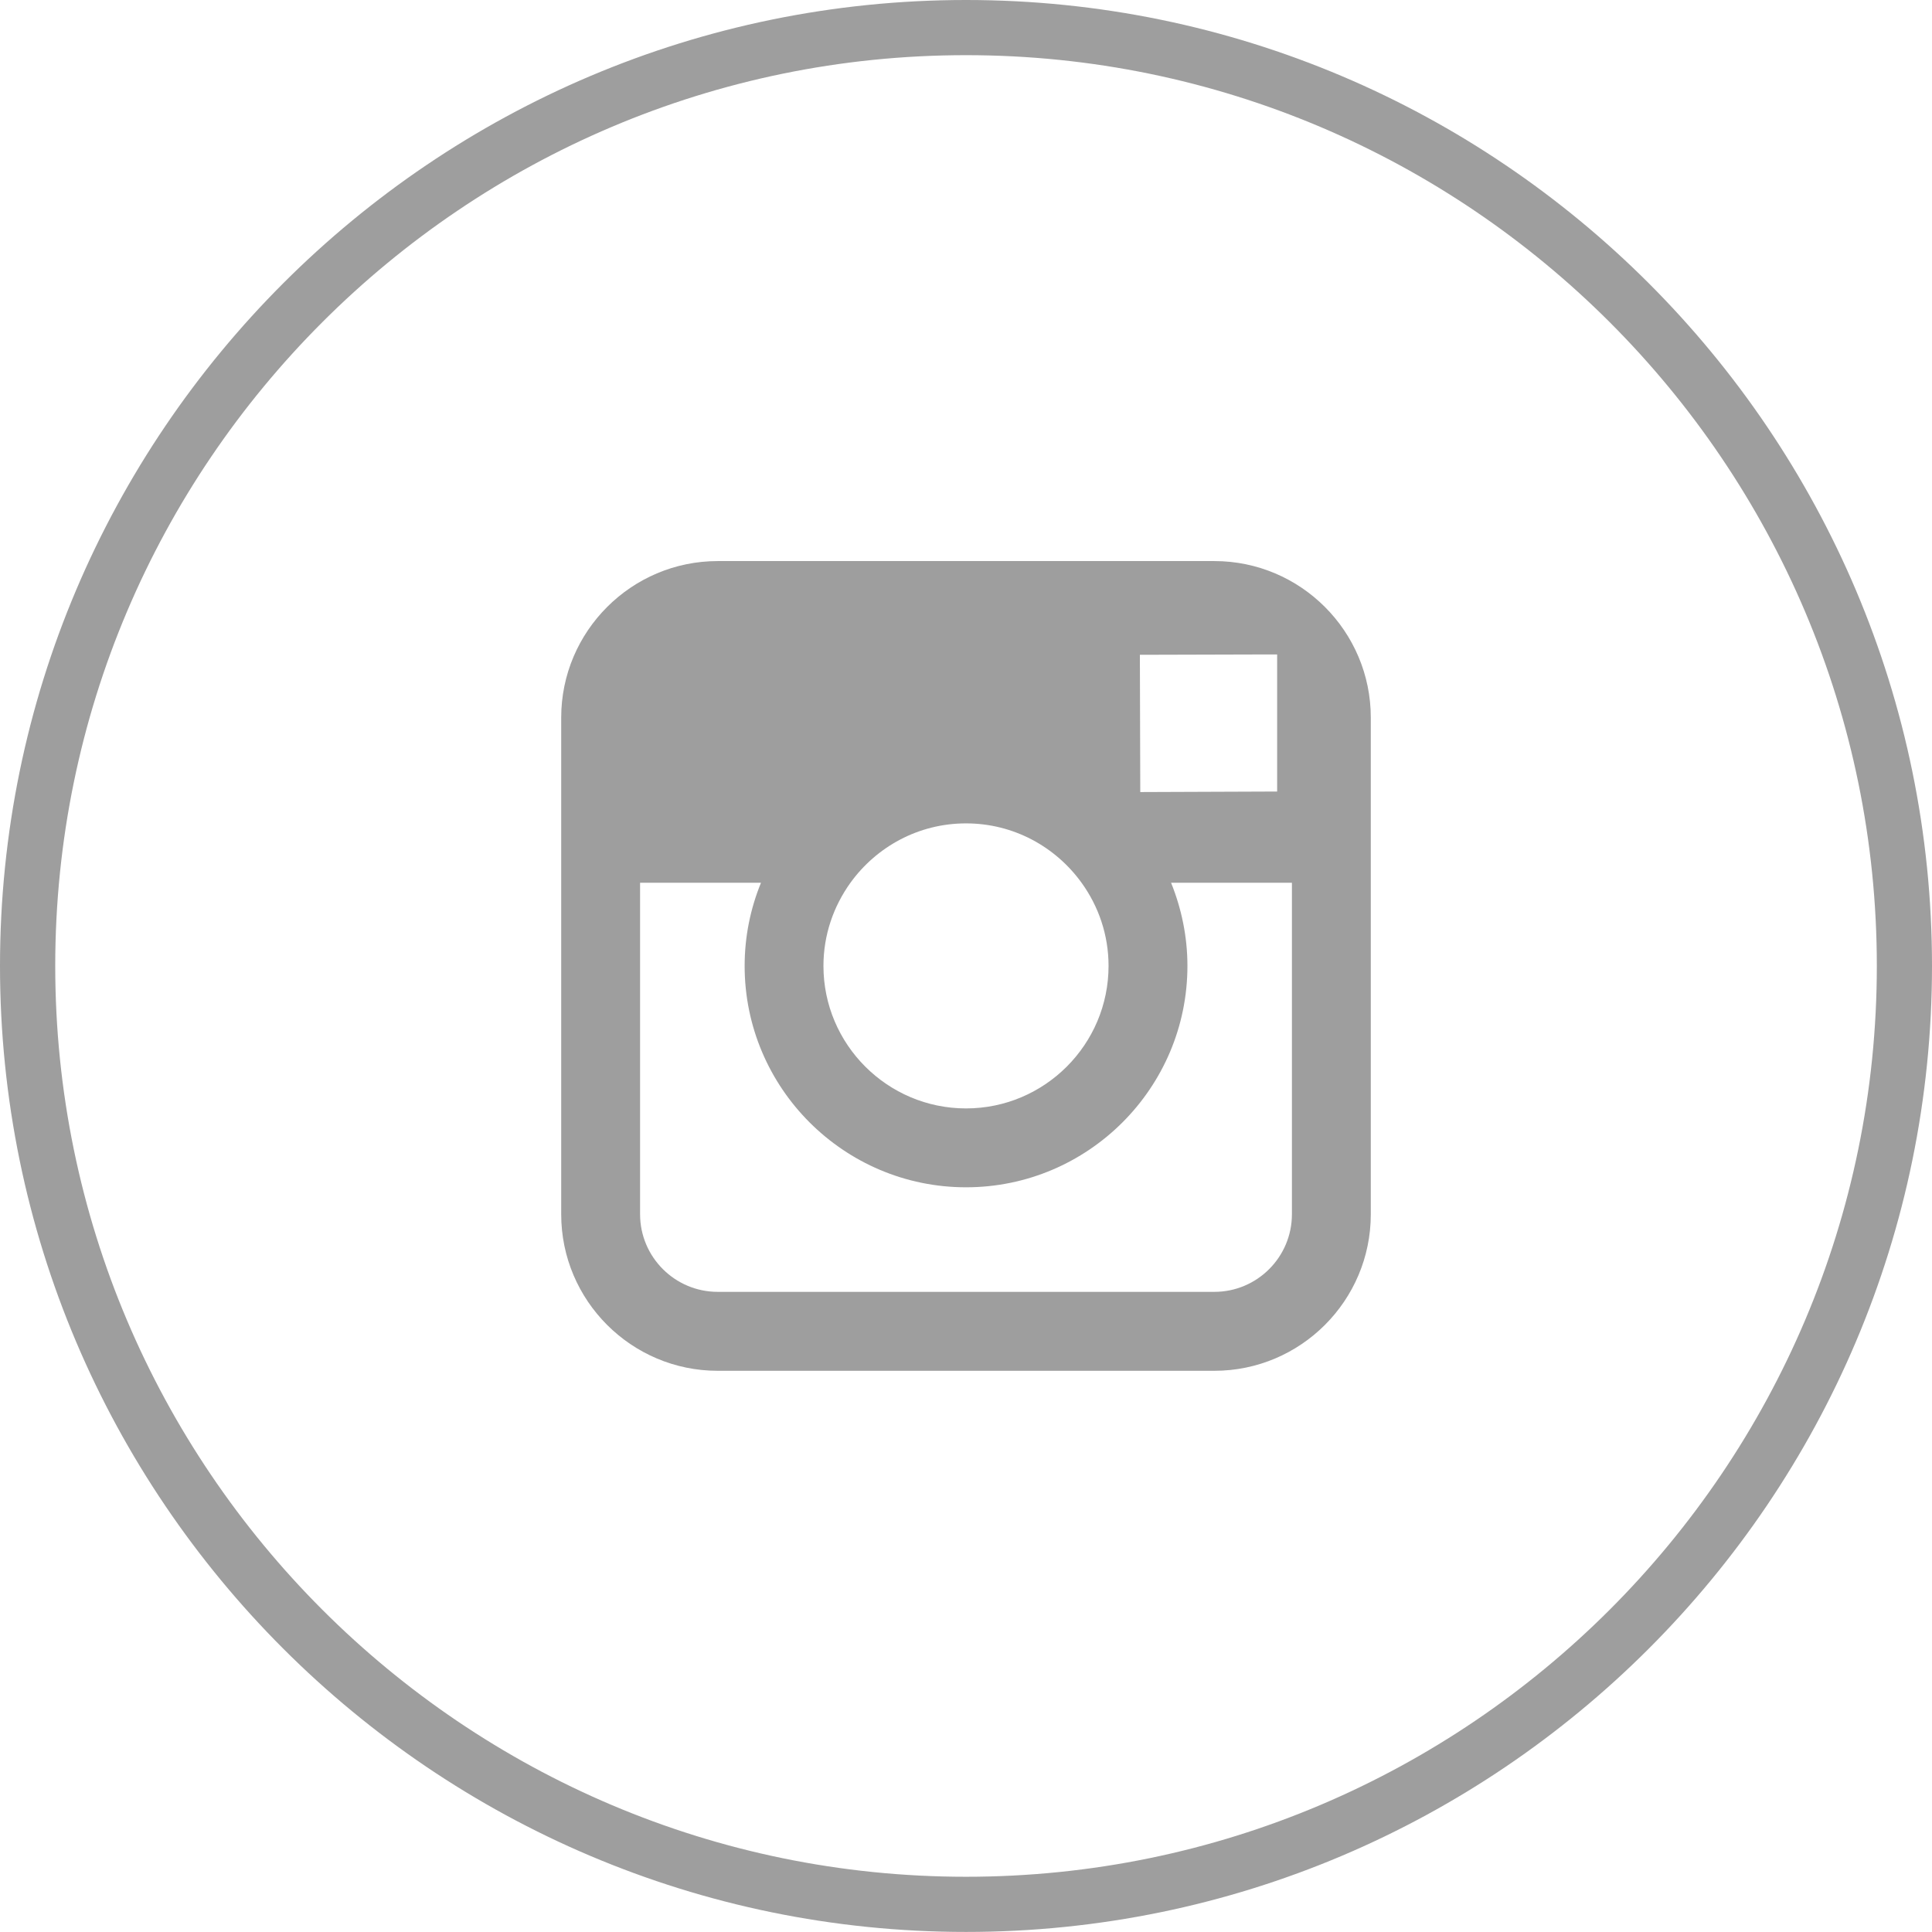
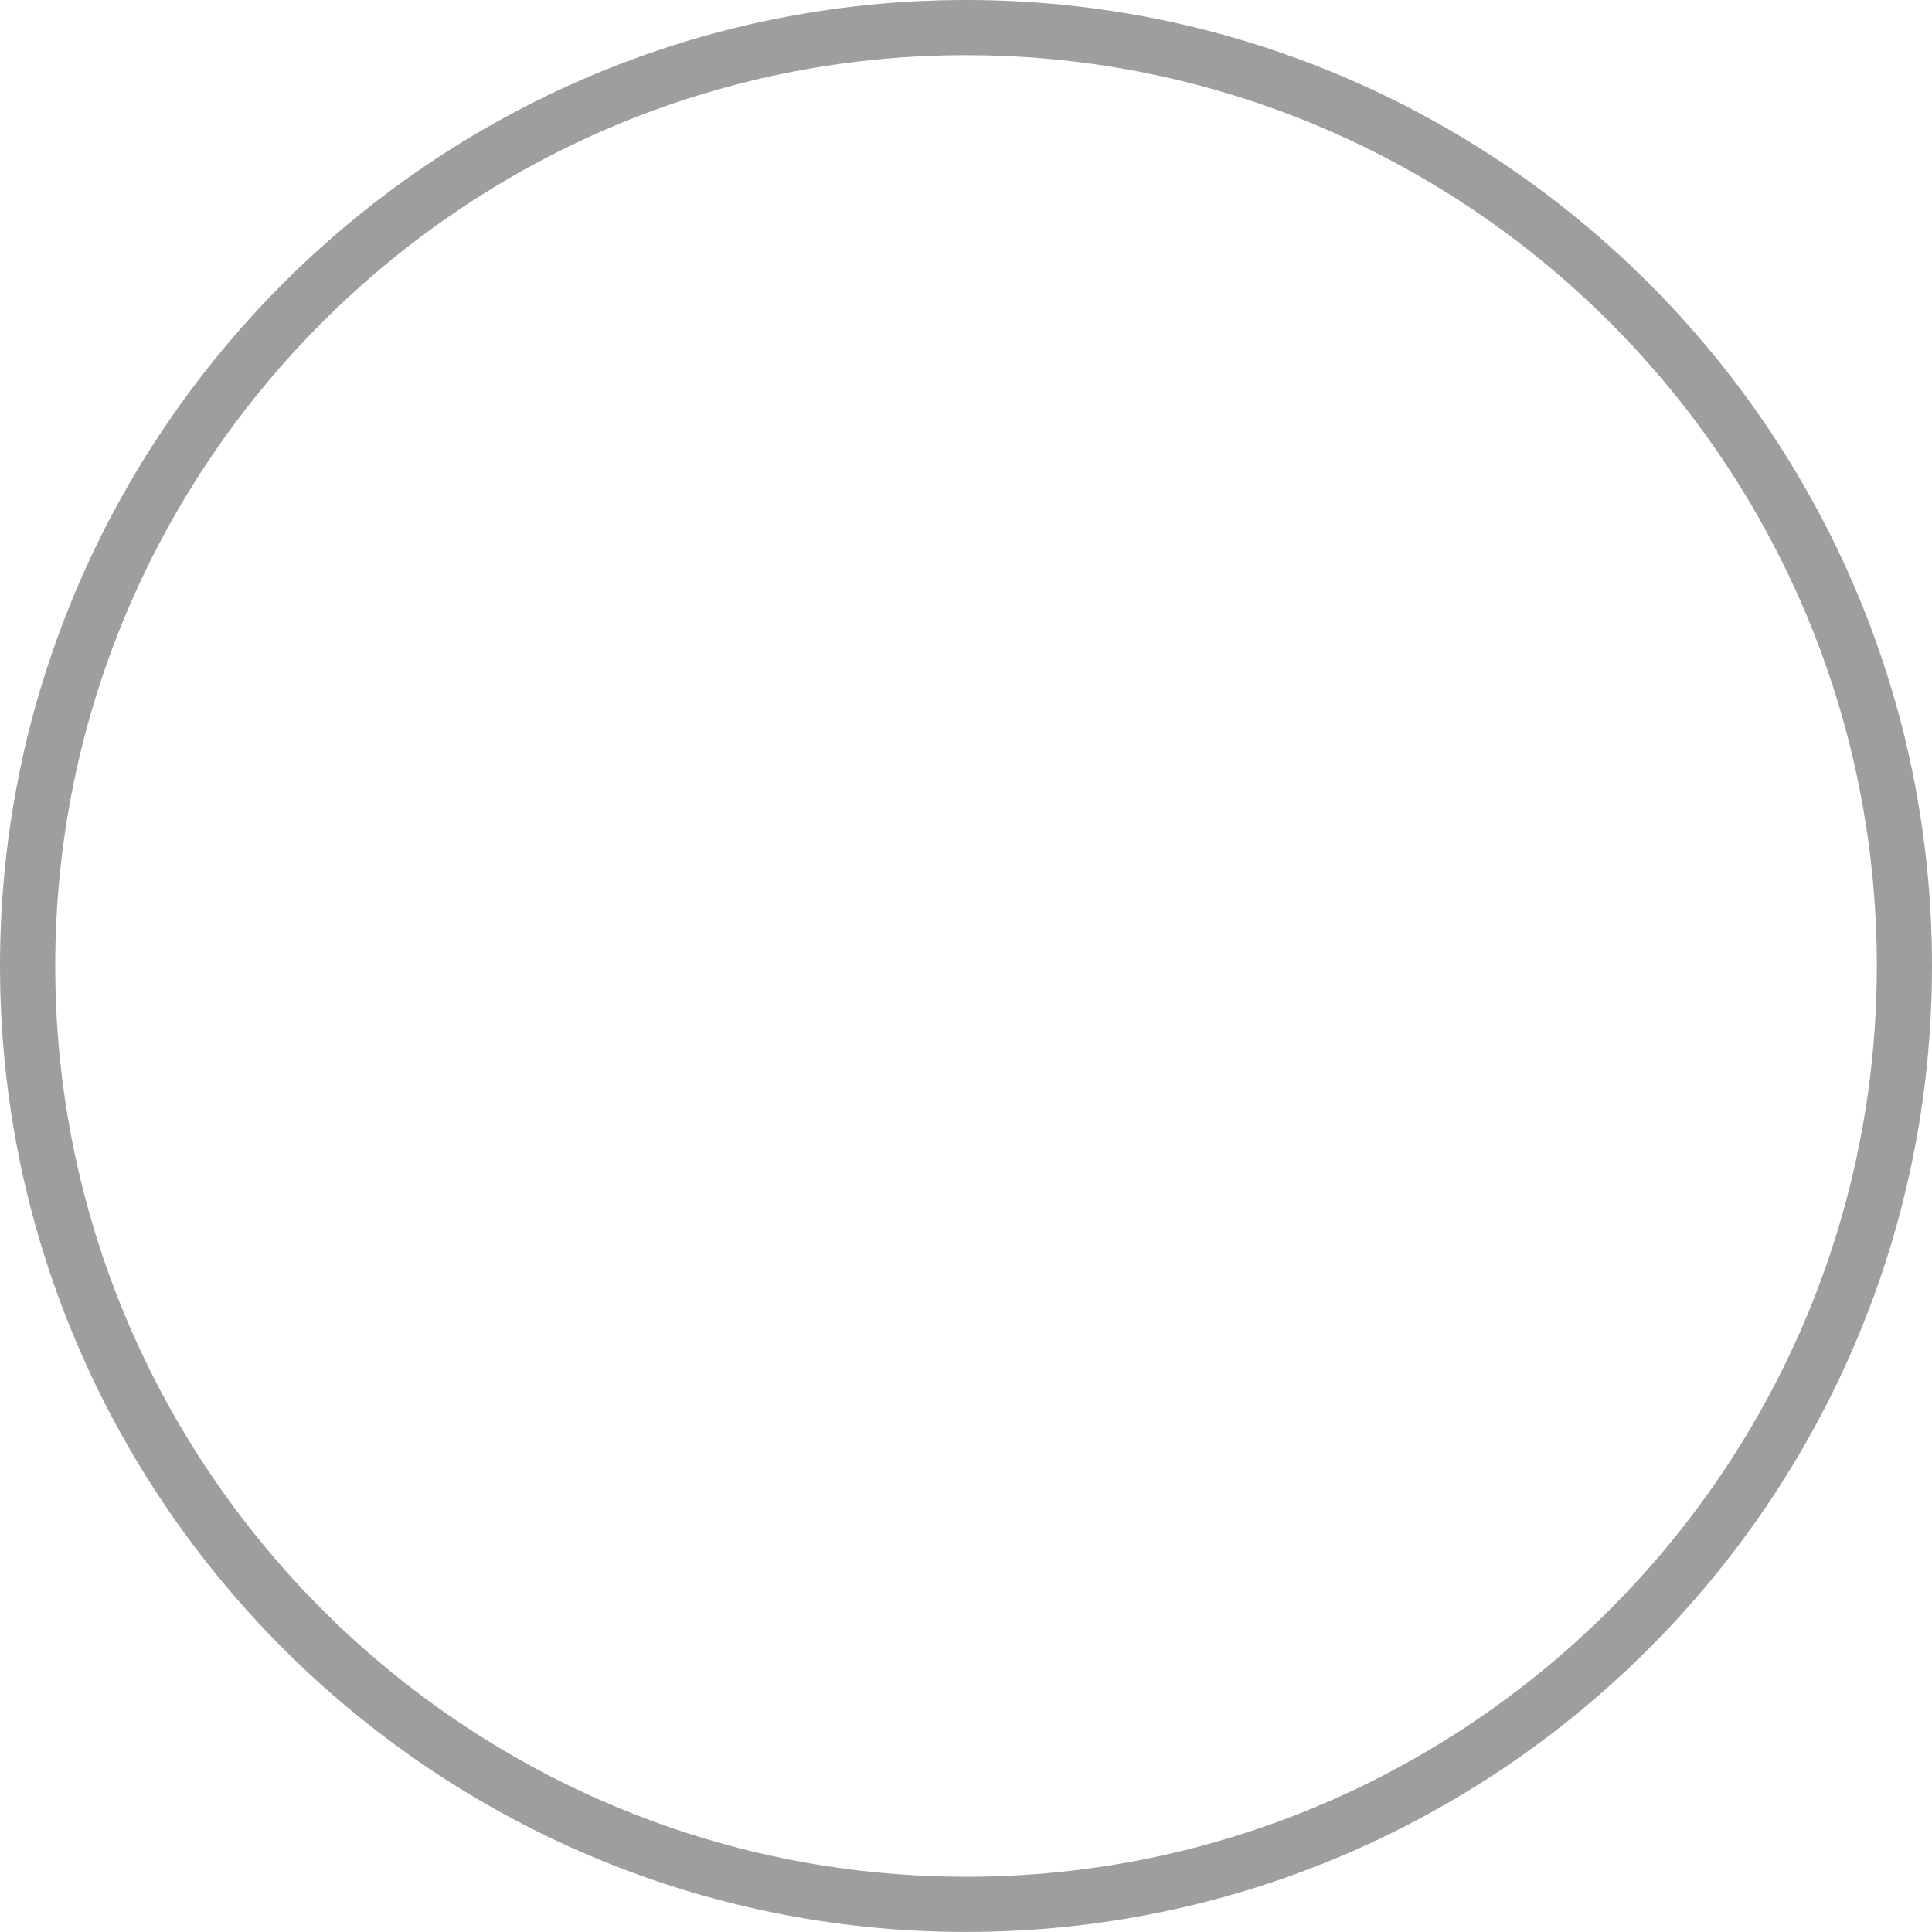
<svg xmlns="http://www.w3.org/2000/svg" version="1.1" id="Layer_1" x="0px" y="0px" width="29.417px" height="29.416px" viewBox="0 0 29.417 29.416" enable-background="new 0 0 29.417 29.416" xml:space="preserve">
  <g>
    <g>
      <path fill="#9E9E9E" d="M14.709,29.416C6.598,29.416,0,22.818,0,14.707C0,6.598,6.598,0,14.709,0    c8.11,0,14.708,6.598,14.708,14.707C29.417,22.818,22.819,29.416,14.709,29.416z M14.709,0.84    c-7.647,0-13.868,6.221-13.868,13.867c0,7.648,6.221,13.869,13.868,13.869c7.646,0,13.868-6.221,13.868-13.869    C28.577,7.061,22.355,0.84,14.709,0.84z" />
    </g>
    <g>
      <g>
-         <path fill="#9E9E9E" d="M18.49,8.543h-7.562c-1.313,0-2.383,1.07-2.383,2.383v2.516v5.047c0,1.314,1.069,2.383,2.383,2.383h7.562     c1.313,0,2.382-1.068,2.382-2.383v-5.047v-2.516C20.872,9.613,19.804,8.543,18.49,8.543z M19.174,9.965h0.272v0.271v1.816     l-2.084,0.008l-0.006-2.09L19.174,9.965z M12.949,13.441c0.396-0.547,1.035-0.904,1.76-0.904c0.724,0,1.364,0.357,1.759,0.904     c0.258,0.357,0.411,0.793,0.411,1.266c0,1.197-0.974,2.17-2.17,2.17s-2.171-0.973-2.171-2.17     C12.538,14.234,12.692,13.799,12.949,13.441z M19.671,18.488c0,0.652-0.529,1.182-1.181,1.182h-7.562     c-0.651,0-1.182-0.529-1.182-1.182v-5.047h1.841c-0.16,0.391-0.249,0.818-0.249,1.266c0,1.859,1.513,3.371,3.371,3.371     s3.371-1.512,3.371-3.371c0-0.447-0.091-0.875-0.249-1.266h1.84V18.488z" />
-       </g>
+         </g>
    </g>
  </g>
</svg>